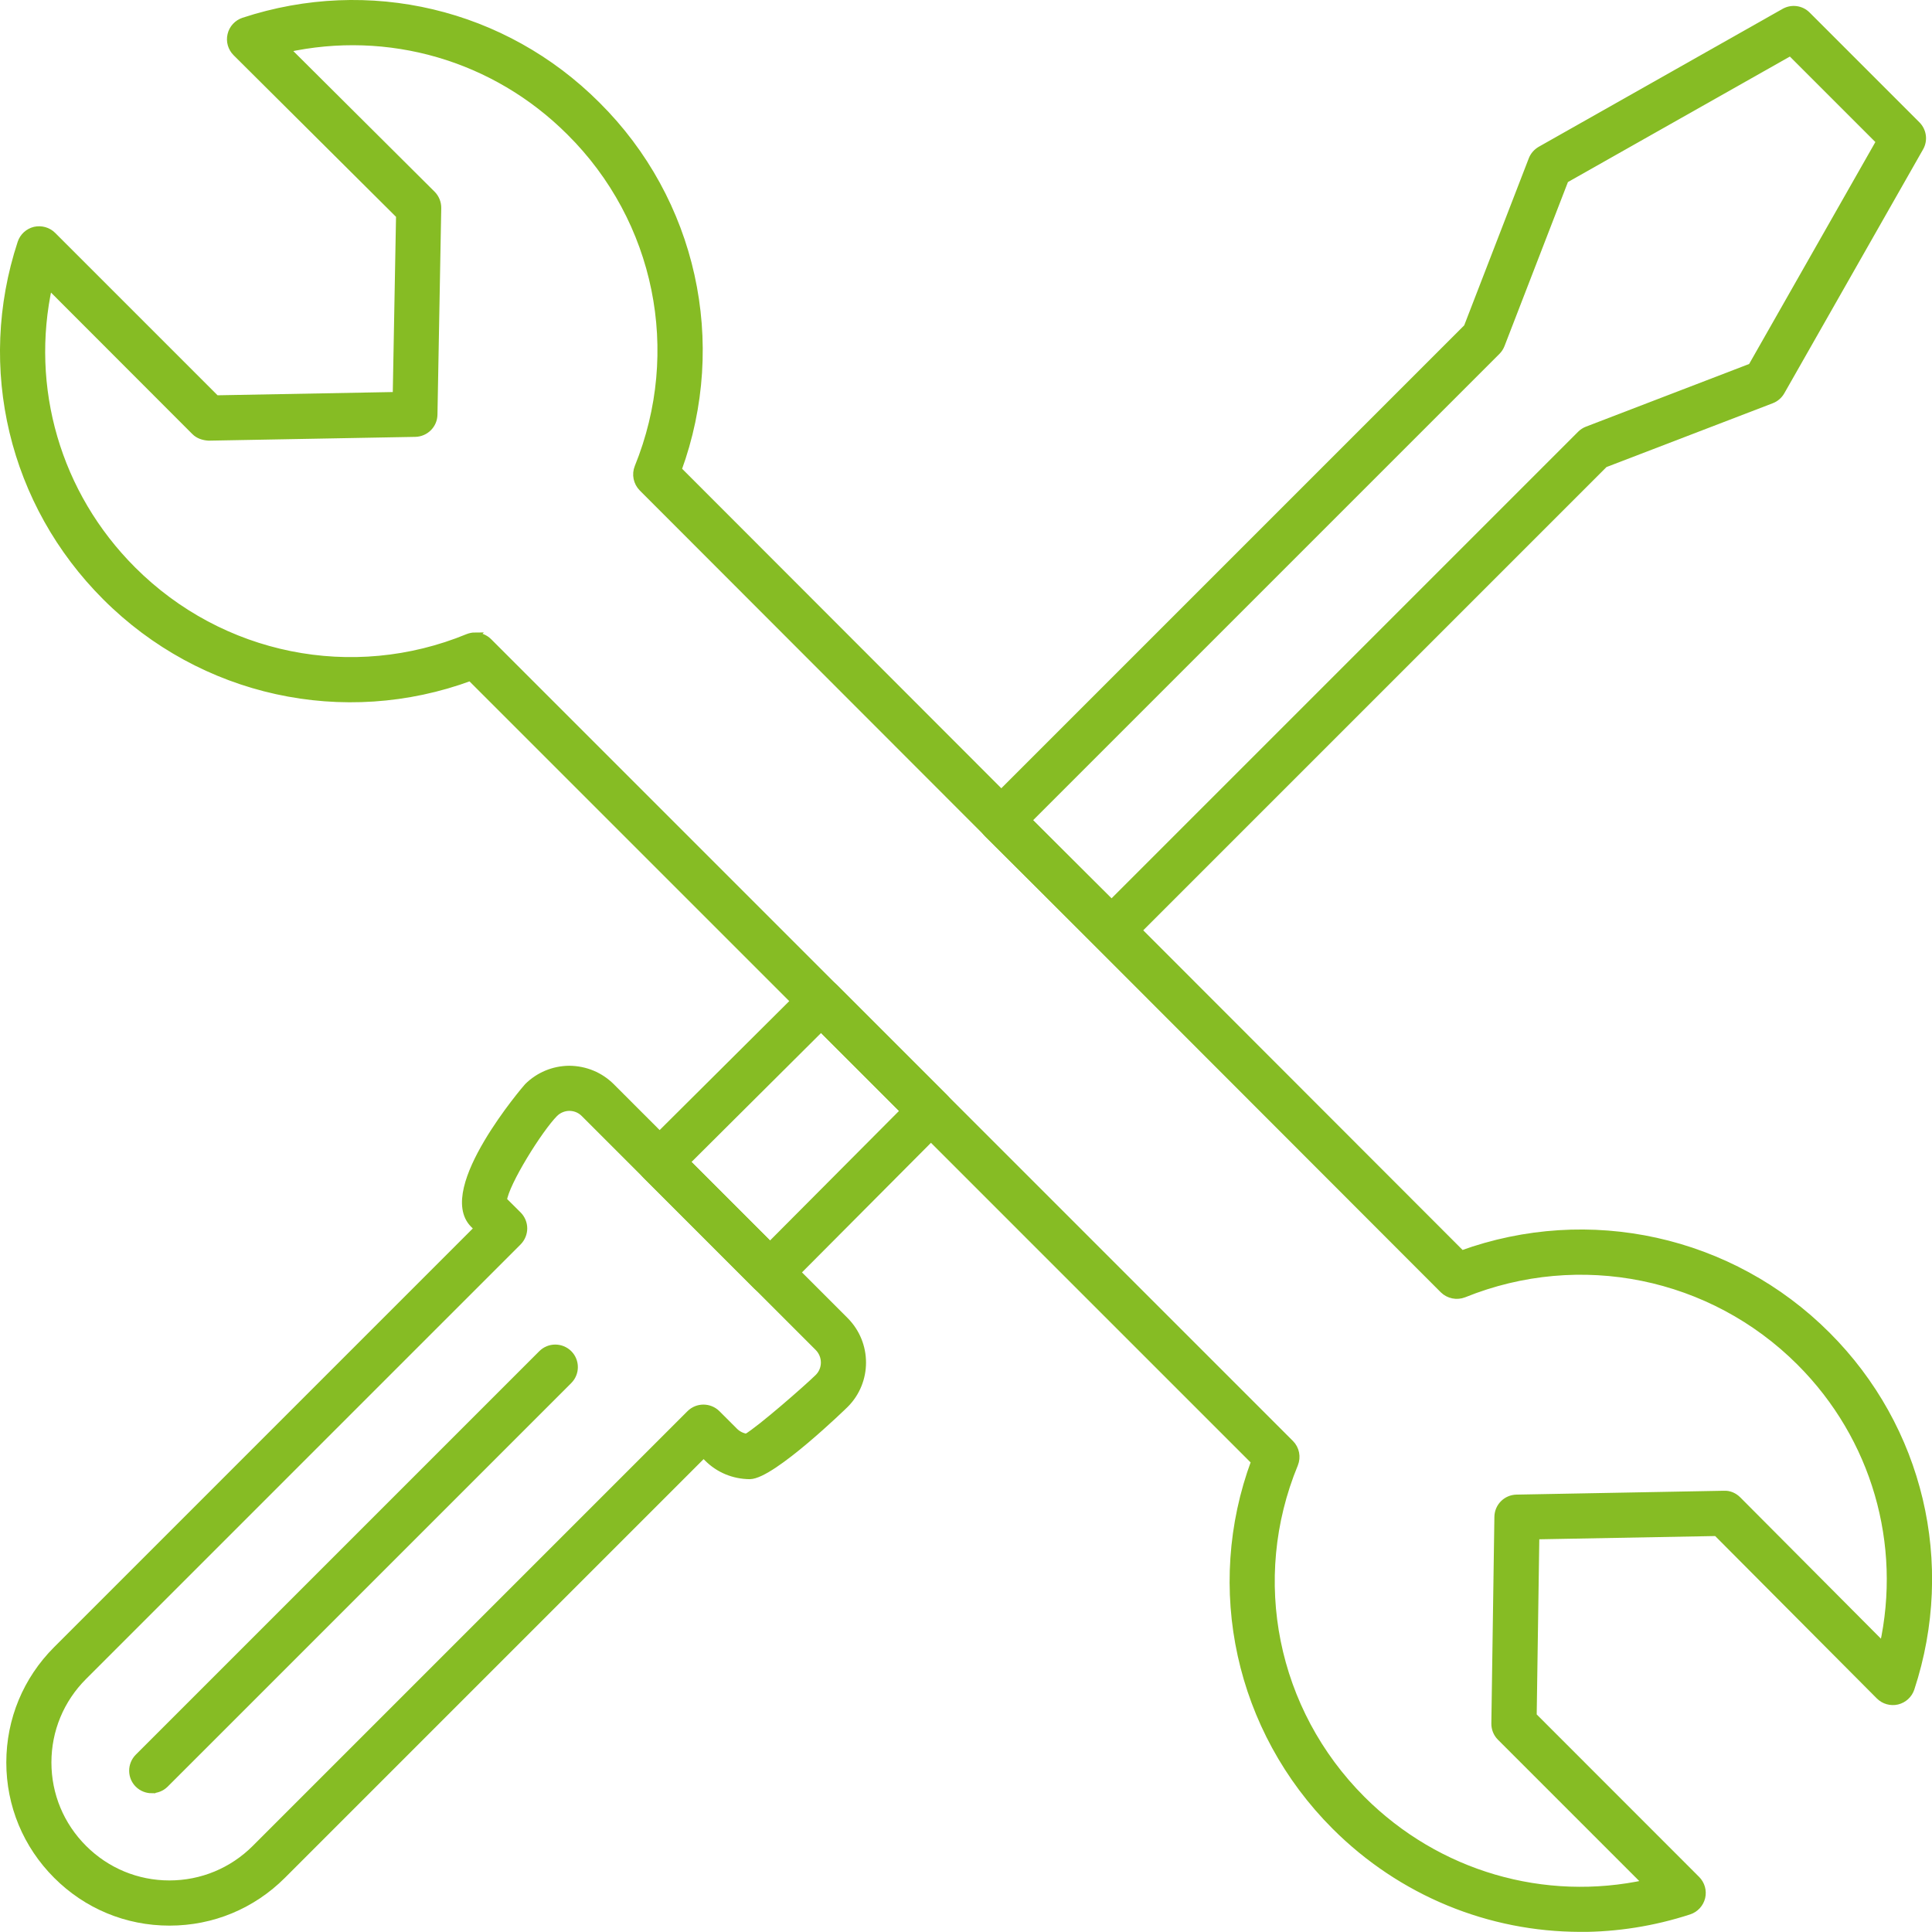
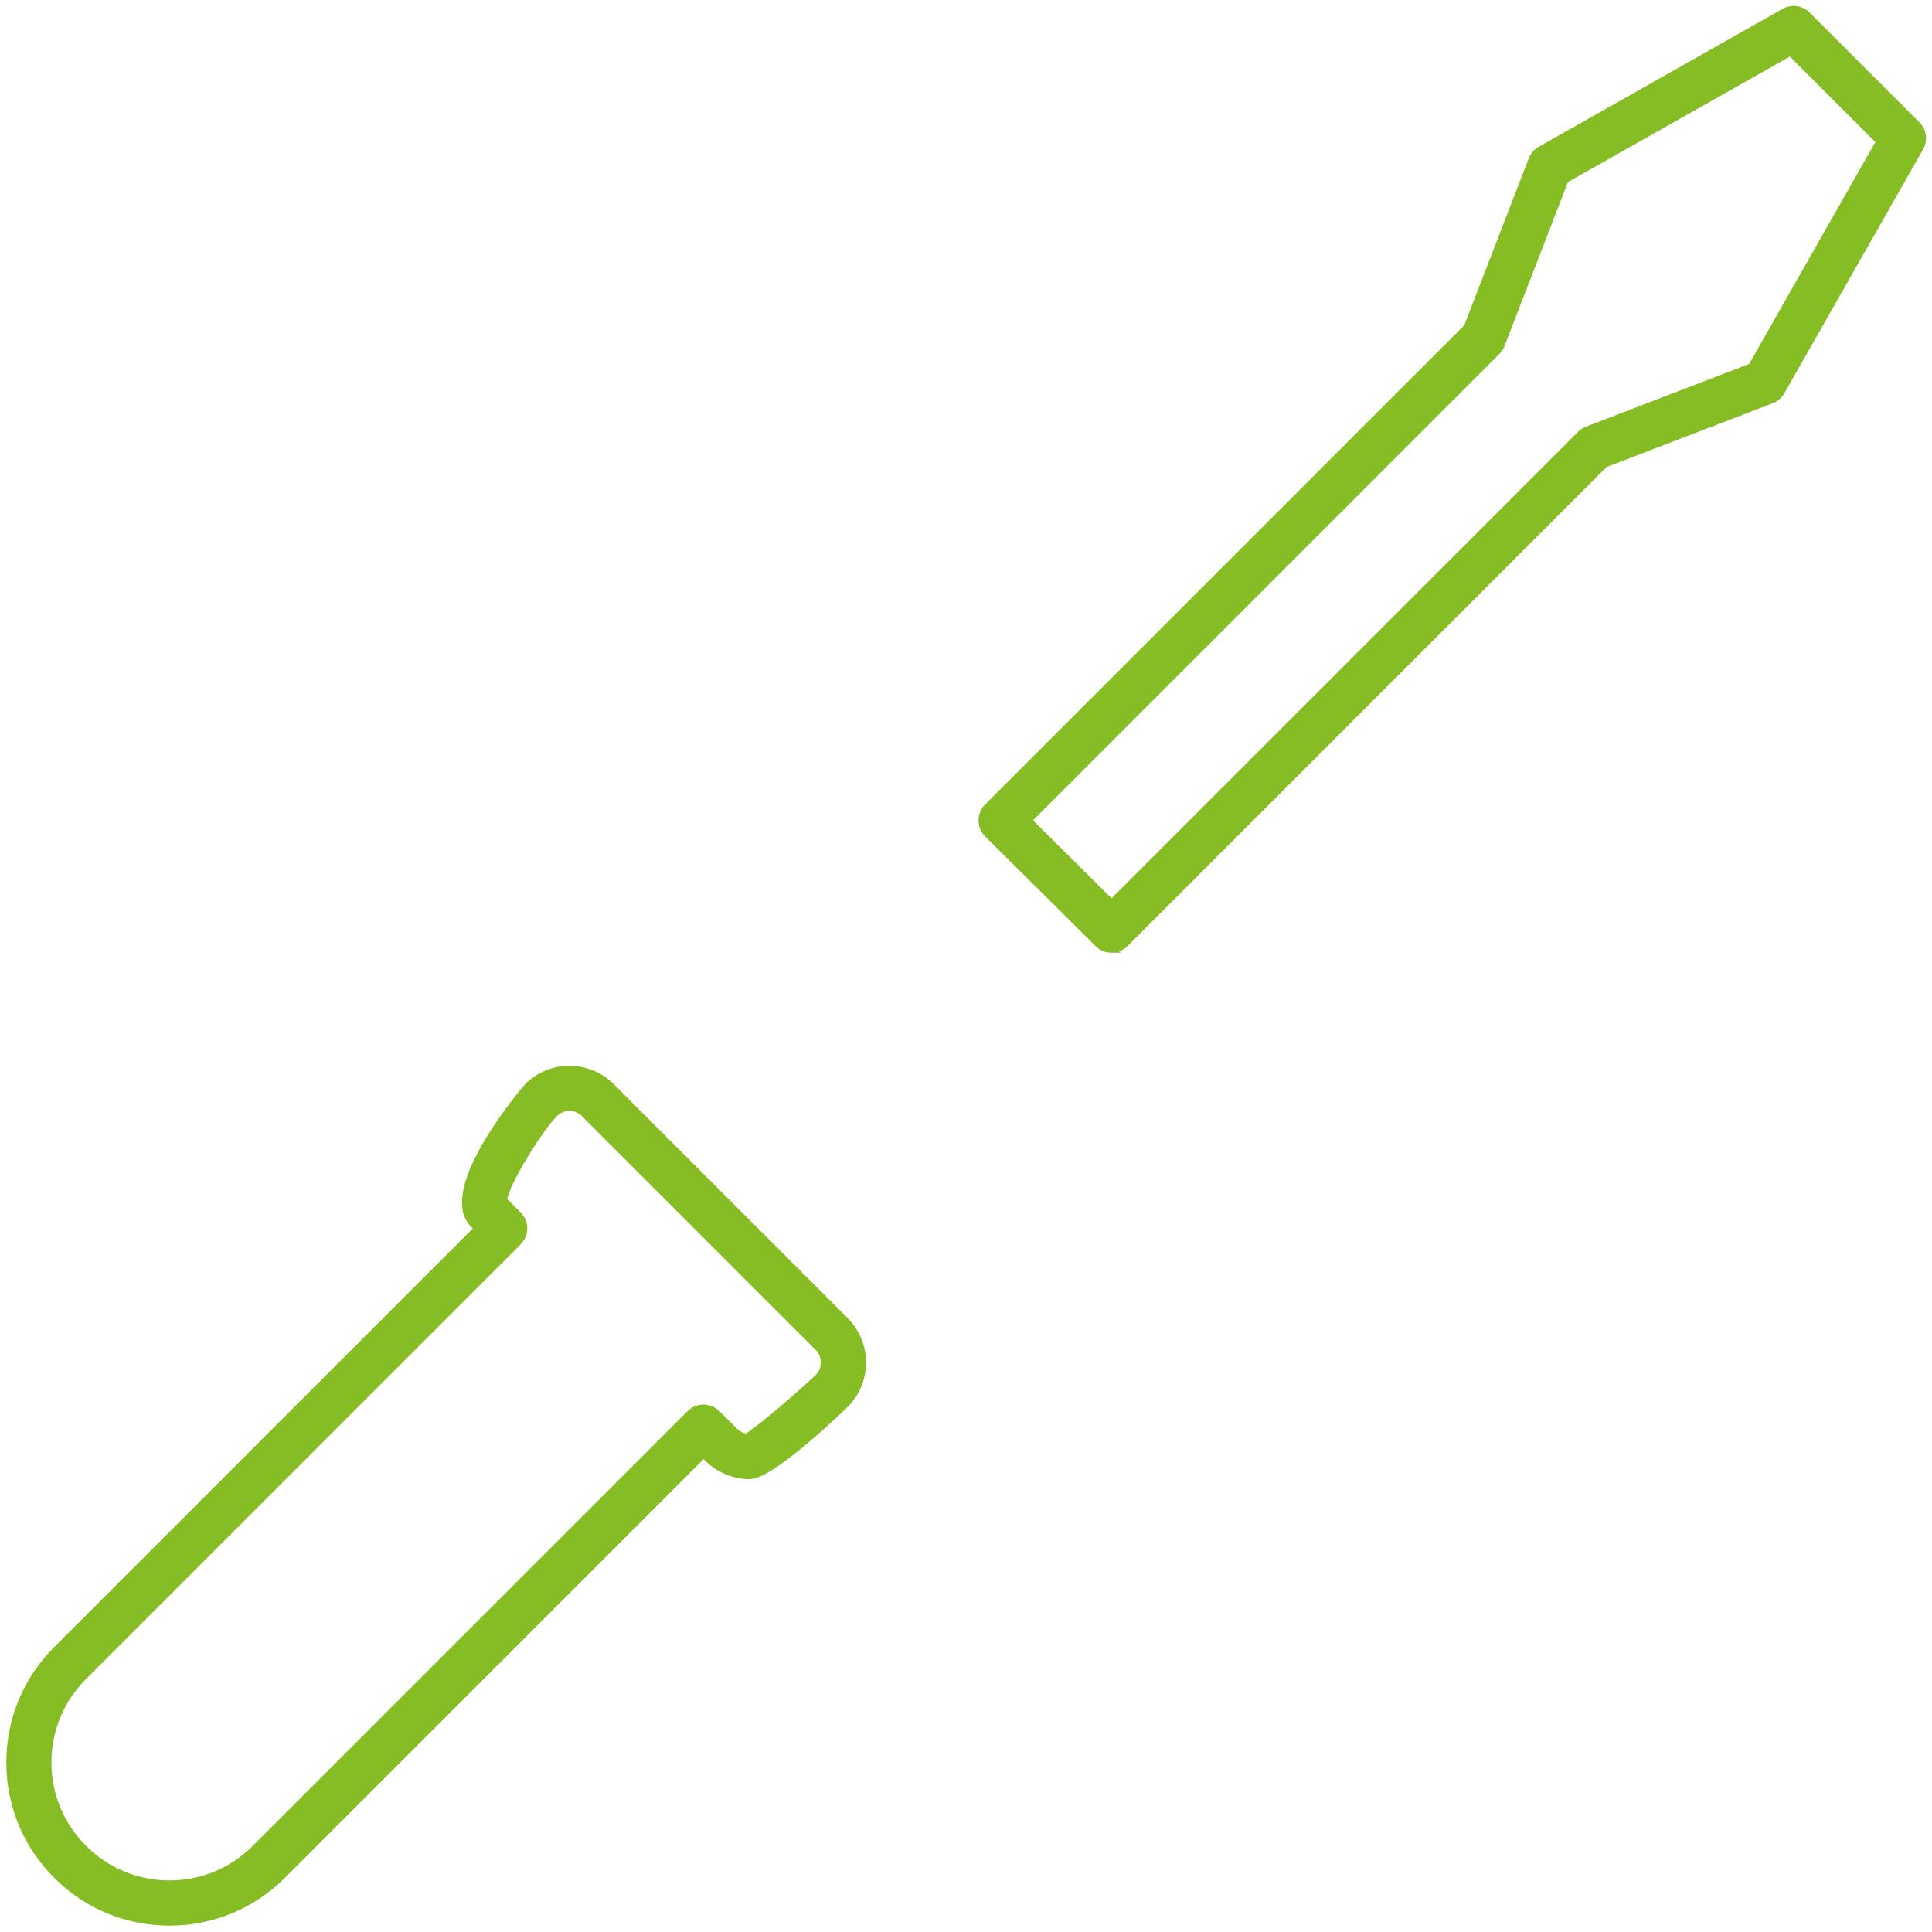
<svg xmlns="http://www.w3.org/2000/svg" id="Layer_2" viewBox="0 0 260.39 260.37">
  <defs>
    <style> .cls-1 { fill: #86bc24; stroke: #86bc24; stroke-miterlimit: 10; } </style>
  </defs>
  <g id="Layer_1-2" data-name="Layer_1">
    <g>
-       <path class="cls-1" d="M213.01,259.87c-12.21,0-24.09-4.79-33.05-13.75-12.99-12.99-17.15-32.11-10.83-49.15L63.41,91.26c-17.06,6.3-36.18,2.14-49.14-10.83C1.69,67.86-2.68,49.58,2.86,32.74c.28-.84.97-1.47,1.83-1.68.85-.19,1.76.05,2.39.68l22.04,22.04,24.31-.45.45-24.31L31.84,7.09c-.63-.63-.89-1.53-.68-2.39.2-.86.84-1.55,1.68-1.83,16.85-5.54,35.08-1.21,47.59,11.3,12.98,12.89,17.19,32.01,10.93,49.14l105.63,105.73c17.14-6.22,36.3-2.02,49.24,10.93,12.51,12.51,16.84,30.74,11.3,47.59-.28.84-.97,1.47-1.83,1.68-.85.2-1.76-.05-2.39-.68l-21.94-22.04-24.4.45-.36,24.3,22.04,22.05c.63.63.88,1.53.68,2.39-.21.86-.84,1.55-1.68,1.83-4.82,1.57-9.76,2.34-14.64,2.34ZM64.03,85.75c.66,0,1.31.26,1.8.74l108.07,108.07c.73.72.94,1.82.55,2.77-6.41,15.53-2.84,33.27,9.1,45.21,10.17,10.16,24.56,14.32,38.4,11.29l-19.71-19.71c-.49-.49-.75-1.15-.74-1.84l.41-27.84c.02-1.37,1.12-2.48,2.5-2.5l27.94-.52c.71-.04,1.36.26,1.85.75l19.61,19.7c3.05-13.8-1.06-28.16-11.19-38.29-11.9-11.9-29.68-15.53-45.33-9.2-.95.37-2.03.15-2.75-.56l-107.96-108.07c-.72-.73-.94-1.81-.56-2.76,6.35-15.62,2.74-33.37-9.19-45.21-10.14-10.14-24.49-14.25-38.31-11.2l19.7,19.61c.49.49.76,1.16.75,1.85l-.51,27.84c-.02,1.37-1.13,2.47-2.5,2.5l-27.84.51c-.73-.05-1.36-.26-1.84-.74L6.57,38.42c-3.05,13.82,1.09,28.22,11.29,38.41,11.91,11.91,29.66,15.5,45.21,9.1.31-.12.64-.19.97-.19Z" />
      <g>
-         <path class="cls-1" d="M103.79,174.04c-.68,0-1.32-.27-1.8-.74l-14.89-14.9c-.48-.48-.74-1.13-.74-1.8s.27-1.32.75-1.8l21.78-21.67c.99-.98,2.6-.98,3.59,0l14.79,14.79c.99.99.99,2.6,0,3.59l-21.68,21.78c-.48.48-1.12.75-1.8.75h0ZM92.49,156.61l11.29,11.29,18.09-18.17-11.21-11.21-18.17,18.09Z" />
        <path class="cls-1" d="M149.81,127.91c-.65,0-1.3-.25-1.79-.74l-14.89-14.79c-.48-.48-.75-1.12-.75-1.8s.27-1.33.74-1.8l64.65-64.65,8.74-22.61c.21-.55.61-1,1.12-1.3L240.5,1.63c.99-.56,2.24-.4,3.05.42l14.79,14.79c.81.81.98,2.06.41,3.05l-18.7,32.87c-.29.51-.75.91-1.3,1.12l-22.51,8.64-64.64,64.64c-.5.5-1.15.74-1.8.74ZM138.52,110.57l11.29,11.21,63.23-63.23c.25-.25.55-.45.89-.58l22.16-8.51,17.29-30.4-12.06-12.06-30.4,17.19-8.61,22.27c-.13.33-.32.63-.57.88l-63.22,63.22Z" />
        <path class="cls-1" d="M22.84,259.03h-.01c-5.74,0-11.13-2.24-15.18-6.3-4.06-4.06-6.3-9.45-6.3-15.19s2.24-11.13,6.3-15.19l56.78-56.78-.58-.58c-4.65-4.66,7.15-18.39,7.28-18.52,1.49-1.48,3.47-2.31,5.59-2.33,2.17.02,4.15.85,5.64,2.33l31.53,31.53c3.1,3.11,3.11,8.15.02,11.25h0c-.09.1-9.84,9.58-12.86,9.61-2.18-.02-4.17-.86-5.66-2.35l-.56-.56-56.78,56.78c-4.06,4.06-9.45,6.3-15.19,6.3ZM67.81,161.77l2,1.99c.48.48.75,1.13.75,1.8s-.27,1.32-.74,1.8l-58.58,58.58c-3.1,3.1-4.81,7.22-4.81,11.6s1.71,8.49,4.81,11.59c3.1,3.1,7.22,4.81,11.59,4.81h0c4.38,0,8.5-1.71,11.6-4.81l58.58-58.58c.99-.99,2.6-.99,3.6,0l2.36,2.36c.45.45,1.03.74,1.66.83,1.9-1.11,8.28-6.71,9.68-8.09,1.11-1.12,1.1-2.93-.02-4.06l-31.53-31.53c-.69-.69-1.49-.84-2.05-.84-.73.01-1.46.31-1.99.84-2.06,2.07-6.62,9.37-6.9,11.7ZM112.1,187.46h.05-.05Z" />
      </g>
-       <path class="cls-1" d="M20.45,241.19c-.65,0-1.3-.25-1.8-.74-.99-.99-.99-2.6,0-3.6l54.39-54.39c.99-.99,2.6-.99,3.6,0,.99.99.99,2.6,0,3.59l-54.39,54.39c-.5.5-1.15.74-1.8.74Z" />
    </g>
  </g>
</svg>